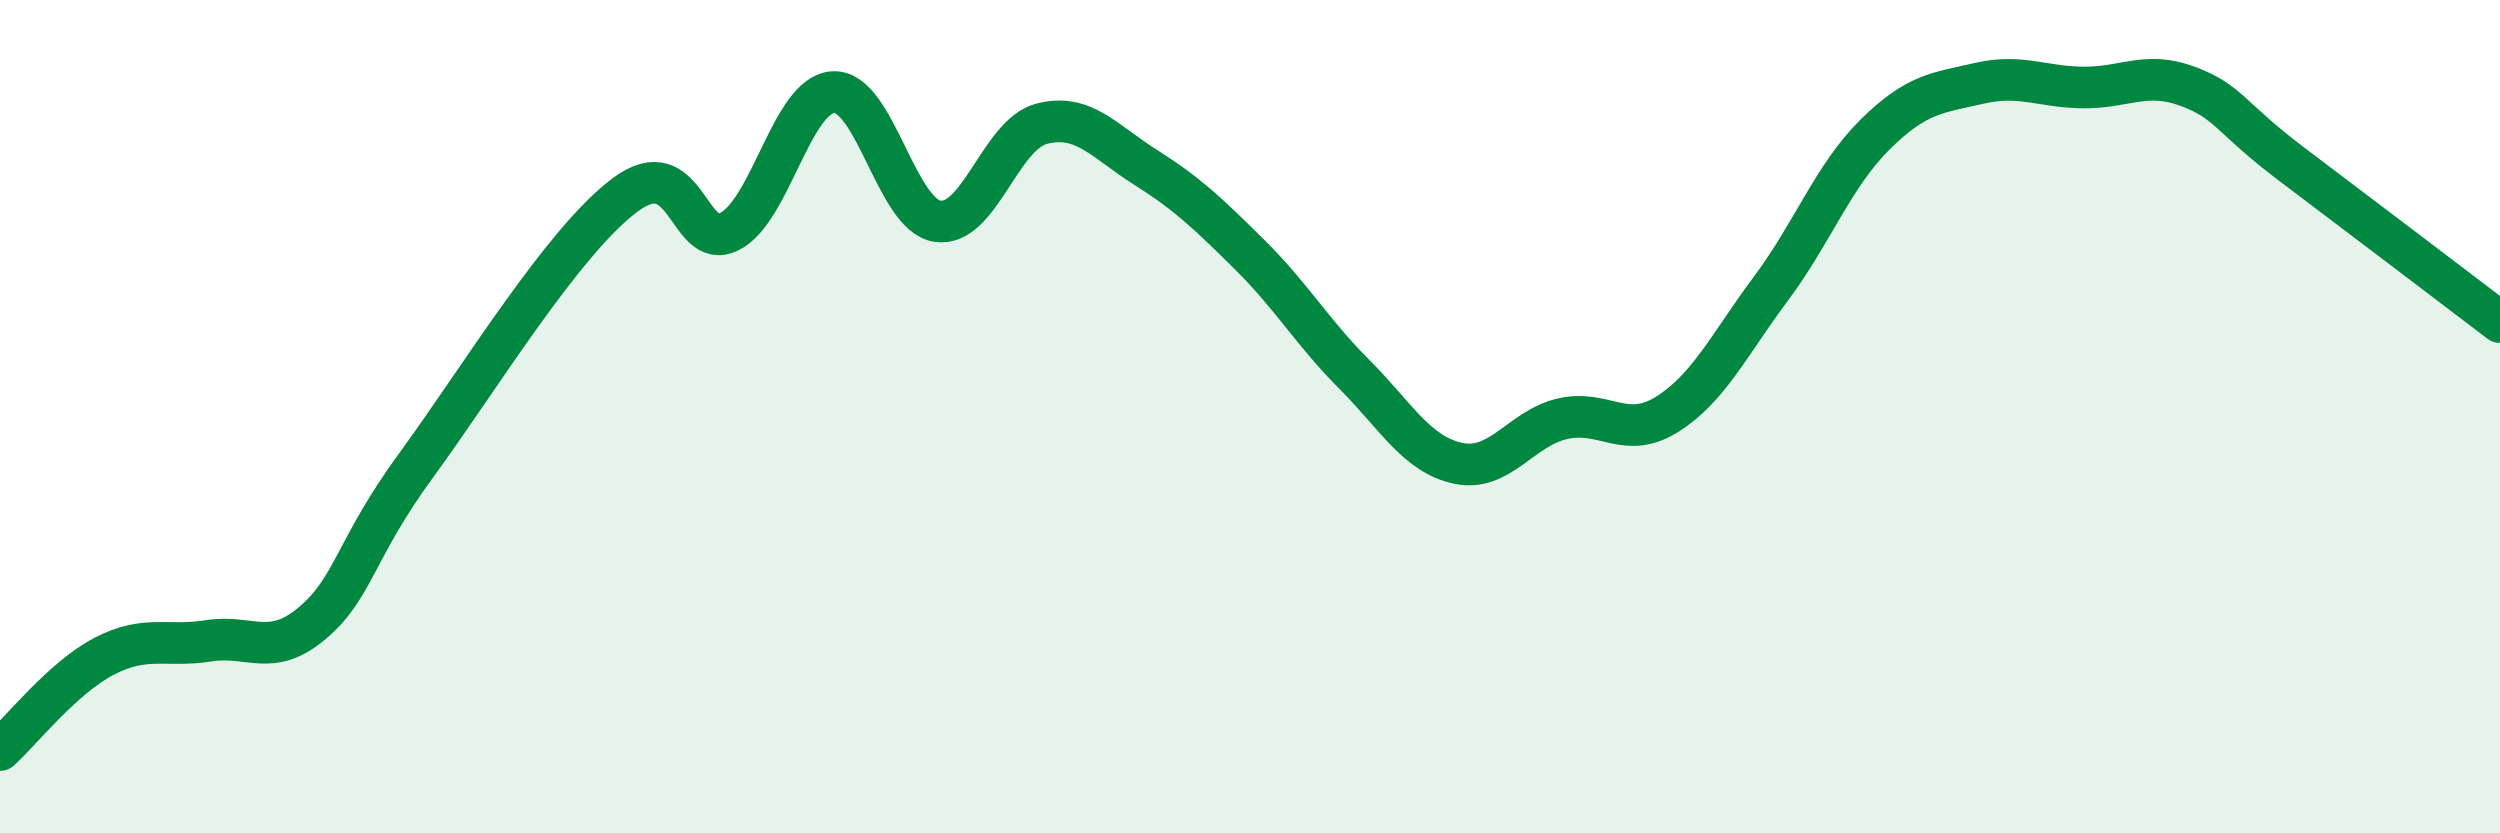
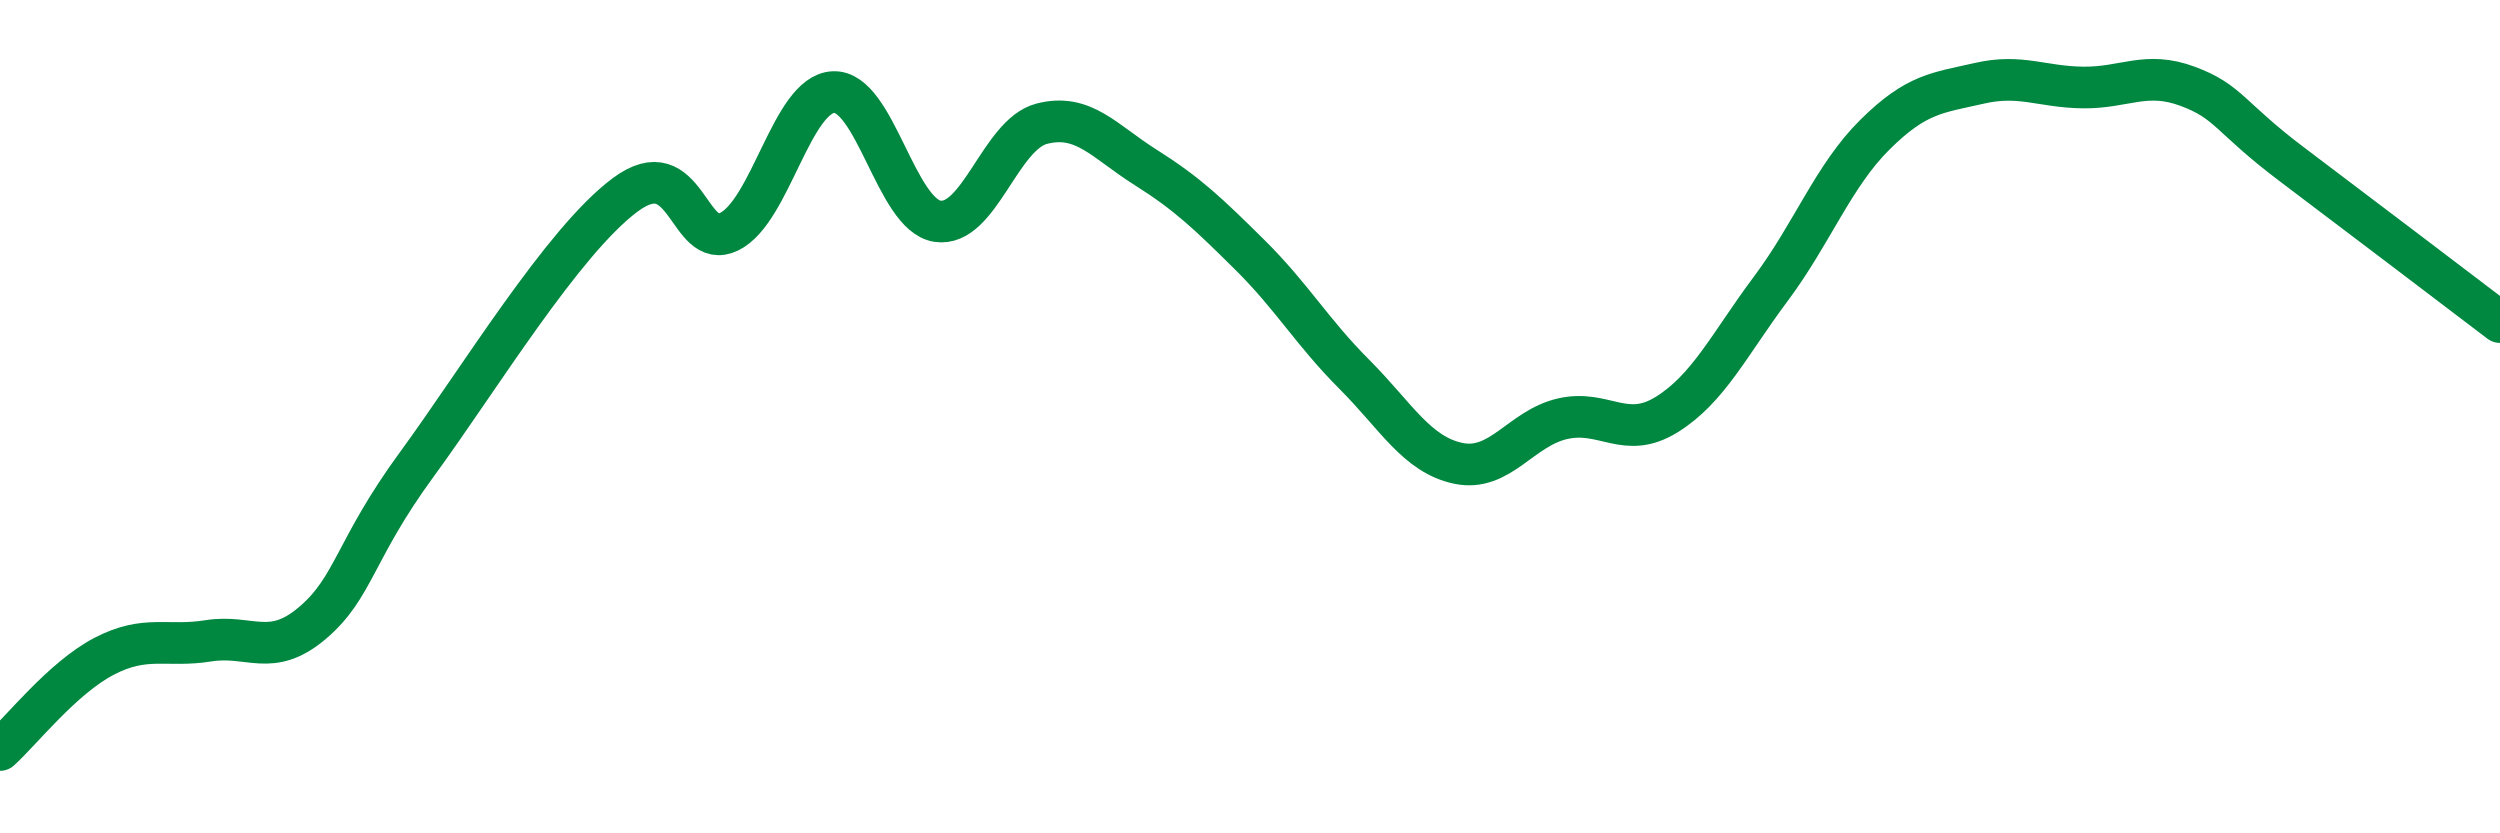
<svg xmlns="http://www.w3.org/2000/svg" width="60" height="20" viewBox="0 0 60 20">
-   <path d="M 0,18 C 0.5,17.55 1.5,16.27 2.5,15.75 C 3.5,15.23 4,15.54 5,15.38 C 6,15.22 6.5,15.8 7.5,14.95 C 8.5,14.1 8.5,13.2 10,11.15 C 11.5,9.1 13.5,5.8 15,4.68 C 16.5,3.56 16.5,6.05 17.5,5.56 C 18.5,5.07 19,2.26 20,2.21 C 21,2.16 21.5,5.16 22.5,5.31 C 23.5,5.46 24,3.23 25,2.97 C 26,2.71 26.5,3.39 27.5,4.02 C 28.5,4.65 29,5.13 30,6.12 C 31,7.11 31.5,7.98 32.5,8.98 C 33.5,9.98 34,10.91 35,11.12 C 36,11.33 36.5,10.28 37.5,10.05 C 38.5,9.82 39,10.57 40,9.95 C 41,9.33 41.5,8.27 42.5,6.93 C 43.5,5.59 44,4.22 45,3.23 C 46,2.24 46.5,2.23 47.5,2 C 48.5,1.77 49,2.09 50,2.1 C 51,2.11 51.5,1.7 52.5,2.07 C 53.5,2.44 53.5,2.81 55,3.94 C 56.5,5.07 59,6.97 60,7.73L60 20L0 20Z" fill="#008740" opacity="0.1" stroke-linecap="round" stroke-linejoin="round" />
  <path d="M 0,18 C 0.5,17.55 1.5,16.27 2.5,15.75 C 3.5,15.23 4,15.54 5,15.38 C 6,15.22 6.5,15.8 7.5,14.95 C 8.5,14.1 8.5,13.2 10,11.15 C 11.5,9.1 13.5,5.8 15,4.68 C 16.5,3.56 16.5,6.05 17.5,5.56 C 18.5,5.07 19,2.26 20,2.21 C 21,2.16 21.5,5.16 22.5,5.31 C 23.5,5.46 24,3.23 25,2.97 C 26,2.71 26.5,3.39 27.5,4.02 C 28.5,4.65 29,5.13 30,6.12 C 31,7.11 31.5,7.98 32.5,8.98 C 33.5,9.98 34,10.91 35,11.12 C 36,11.33 36.5,10.28 37.5,10.05 C 38.5,9.82 39,10.57 40,9.95 C 41,9.33 41.5,8.27 42.5,6.93 C 43.5,5.59 44,4.22 45,3.23 C 46,2.24 46.5,2.23 47.5,2 C 48.5,1.77 49,2.09 50,2.1 C 51,2.11 51.5,1.7 52.5,2.07 C 53.5,2.44 53.5,2.81 55,3.94 C 56.5,5.07 59,6.97 60,7.73" stroke="#008740" stroke-width="1" fill="none" stroke-linecap="round" stroke-linejoin="round" />
</svg>